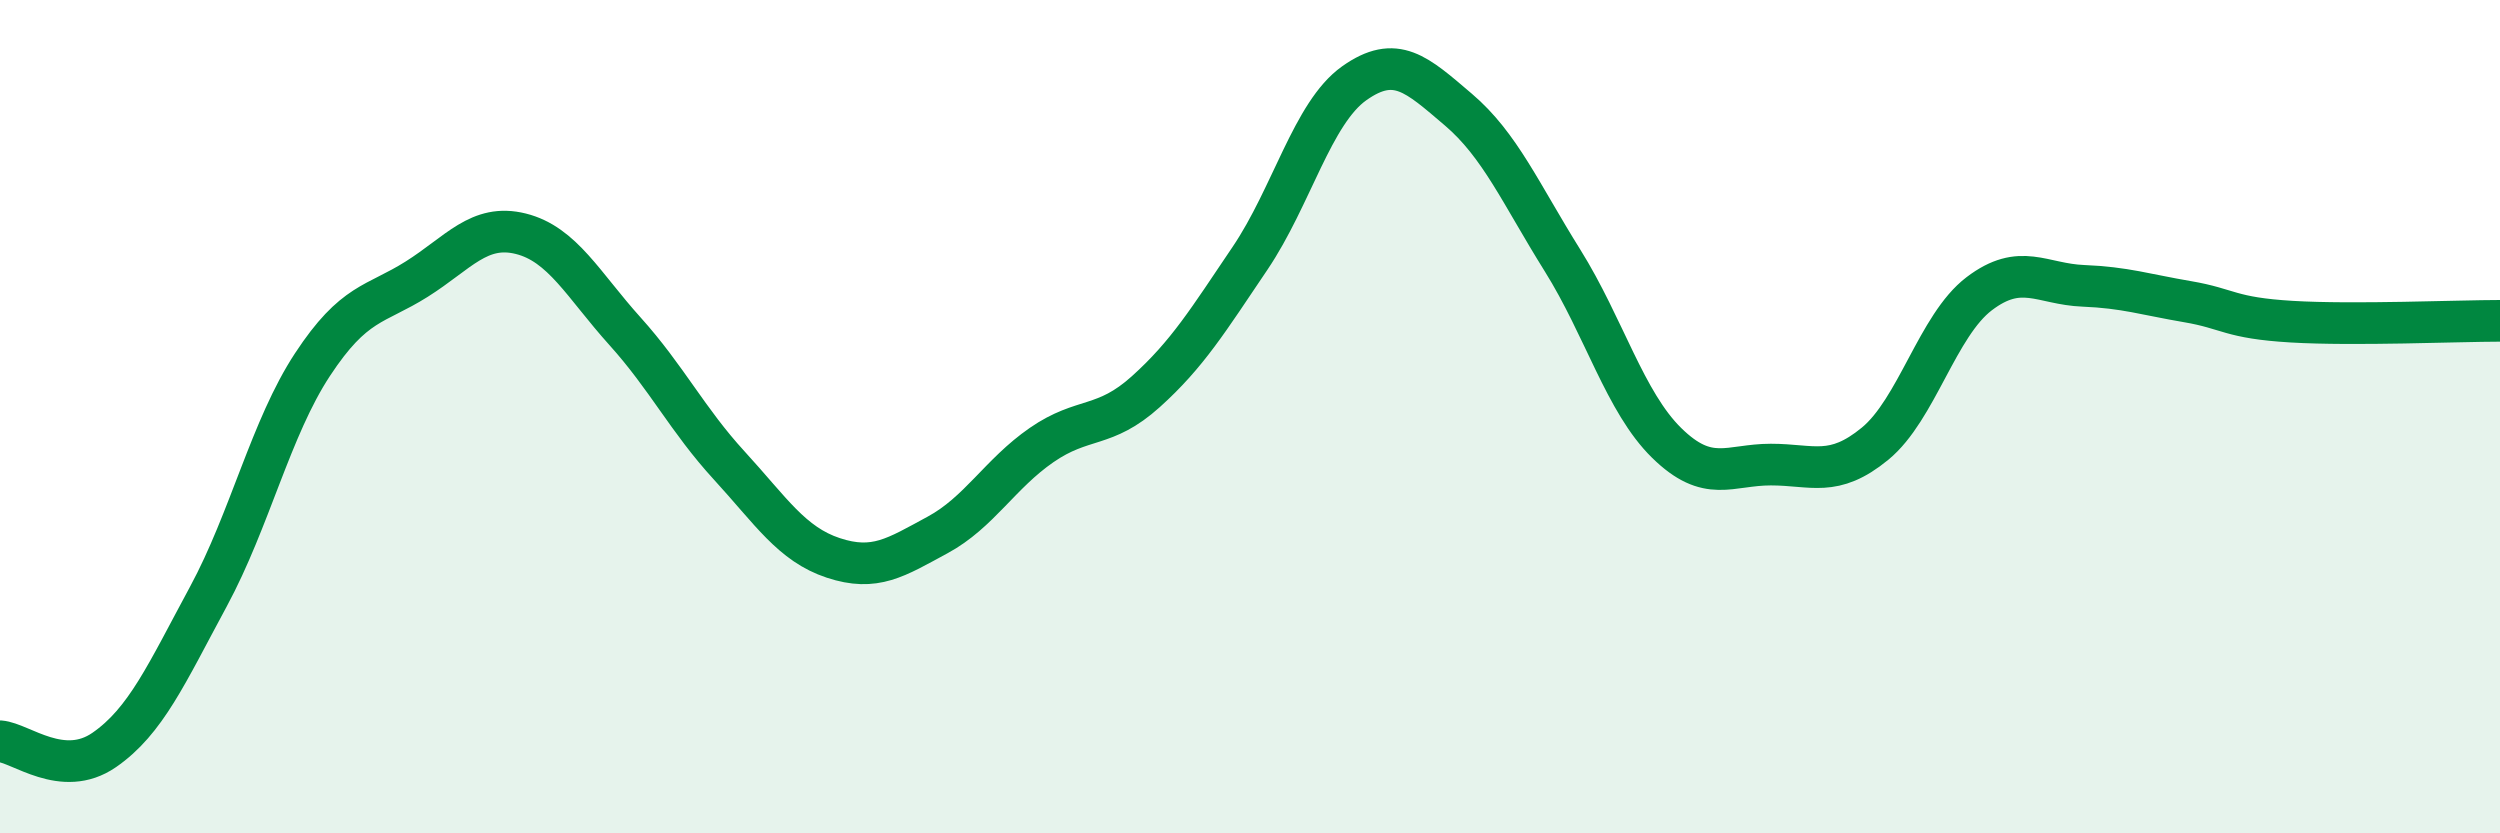
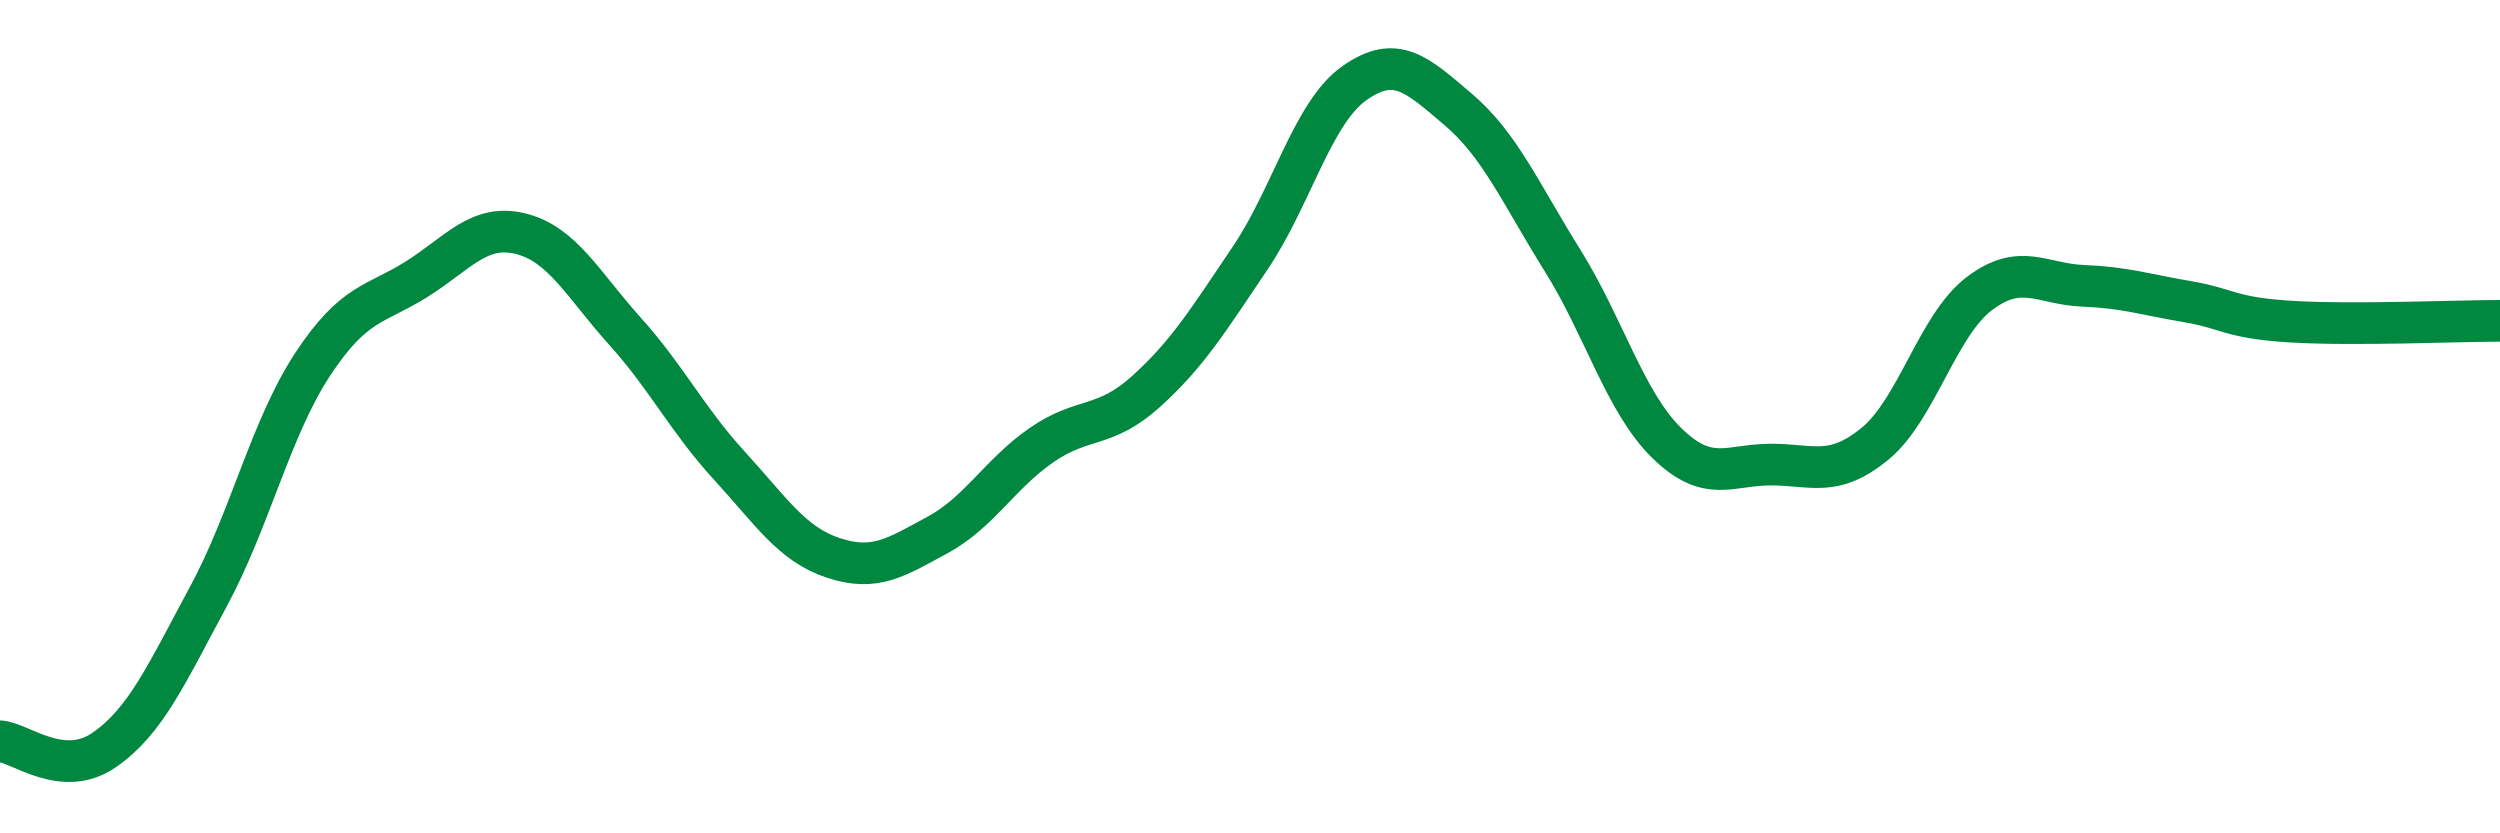
<svg xmlns="http://www.w3.org/2000/svg" width="60" height="20" viewBox="0 0 60 20">
-   <path d="M 0,17.79 C 0.5,17.83 1.5,18.69 2.5,18 C 3.5,17.31 4,16.17 5,14.32 C 6,12.47 6.5,10.27 7.5,8.75 C 8.5,7.23 9,7.33 10,6.7 C 11,6.07 11.5,5.36 12.5,5.61 C 13.5,5.86 14,6.84 15,7.95 C 16,9.06 16.5,10.08 17.5,11.17 C 18.5,12.26 19,13.06 20,13.39 C 21,13.72 21.5,13.38 22.5,12.84 C 23.5,12.3 24,11.37 25,10.68 C 26,9.99 26.5,10.3 27.5,9.4 C 28.5,8.5 29,7.68 30,6.2 C 31,4.72 31.5,2.71 32.5,2 C 33.5,1.29 34,1.78 35,2.63 C 36,3.48 36.5,4.65 37.5,6.25 C 38.5,7.85 39,9.65 40,10.63 C 41,11.61 41.5,11.15 42.5,11.15 C 43.5,11.15 44,11.47 45,10.65 C 46,9.83 46.5,7.81 47.5,7.05 C 48.5,6.29 49,6.82 50,6.86 C 51,6.9 51.5,7.07 52.5,7.24 C 53.5,7.41 53.5,7.63 55,7.72 C 56.5,7.81 59,7.7 60,7.7L60 20L0 20Z" fill="#008740" opacity="0.1" stroke-linecap="round" stroke-linejoin="round" />
  <path d="M 0,17.79 C 0.5,17.83 1.5,18.69 2.5,18 C 3.5,17.31 4,16.17 5,14.32 C 6,12.47 6.5,10.27 7.5,8.75 C 8.5,7.23 9,7.33 10,6.7 C 11,6.07 11.5,5.36 12.5,5.61 C 13.5,5.86 14,6.84 15,7.95 C 16,9.06 16.5,10.08 17.5,11.17 C 18.5,12.26 19,13.06 20,13.39 C 21,13.72 21.5,13.38 22.5,12.84 C 23.5,12.3 24,11.37 25,10.68 C 26,9.99 26.5,10.3 27.5,9.4 C 28.5,8.5 29,7.68 30,6.2 C 31,4.72 31.5,2.71 32.5,2 C 33.5,1.29 34,1.78 35,2.63 C 36,3.48 36.5,4.65 37.5,6.25 C 38.5,7.85 39,9.65 40,10.63 C 41,11.61 41.5,11.15 42.5,11.15 C 43.5,11.15 44,11.47 45,10.65 C 46,9.83 46.5,7.81 47.5,7.05 C 48.5,6.29 49,6.82 50,6.86 C 51,6.9 51.5,7.07 52.5,7.24 C 53.5,7.41 53.5,7.63 55,7.72 C 56.5,7.81 59,7.7 60,7.7" stroke="#008740" stroke-width="1" fill="none" stroke-linecap="round" stroke-linejoin="round" />
</svg>